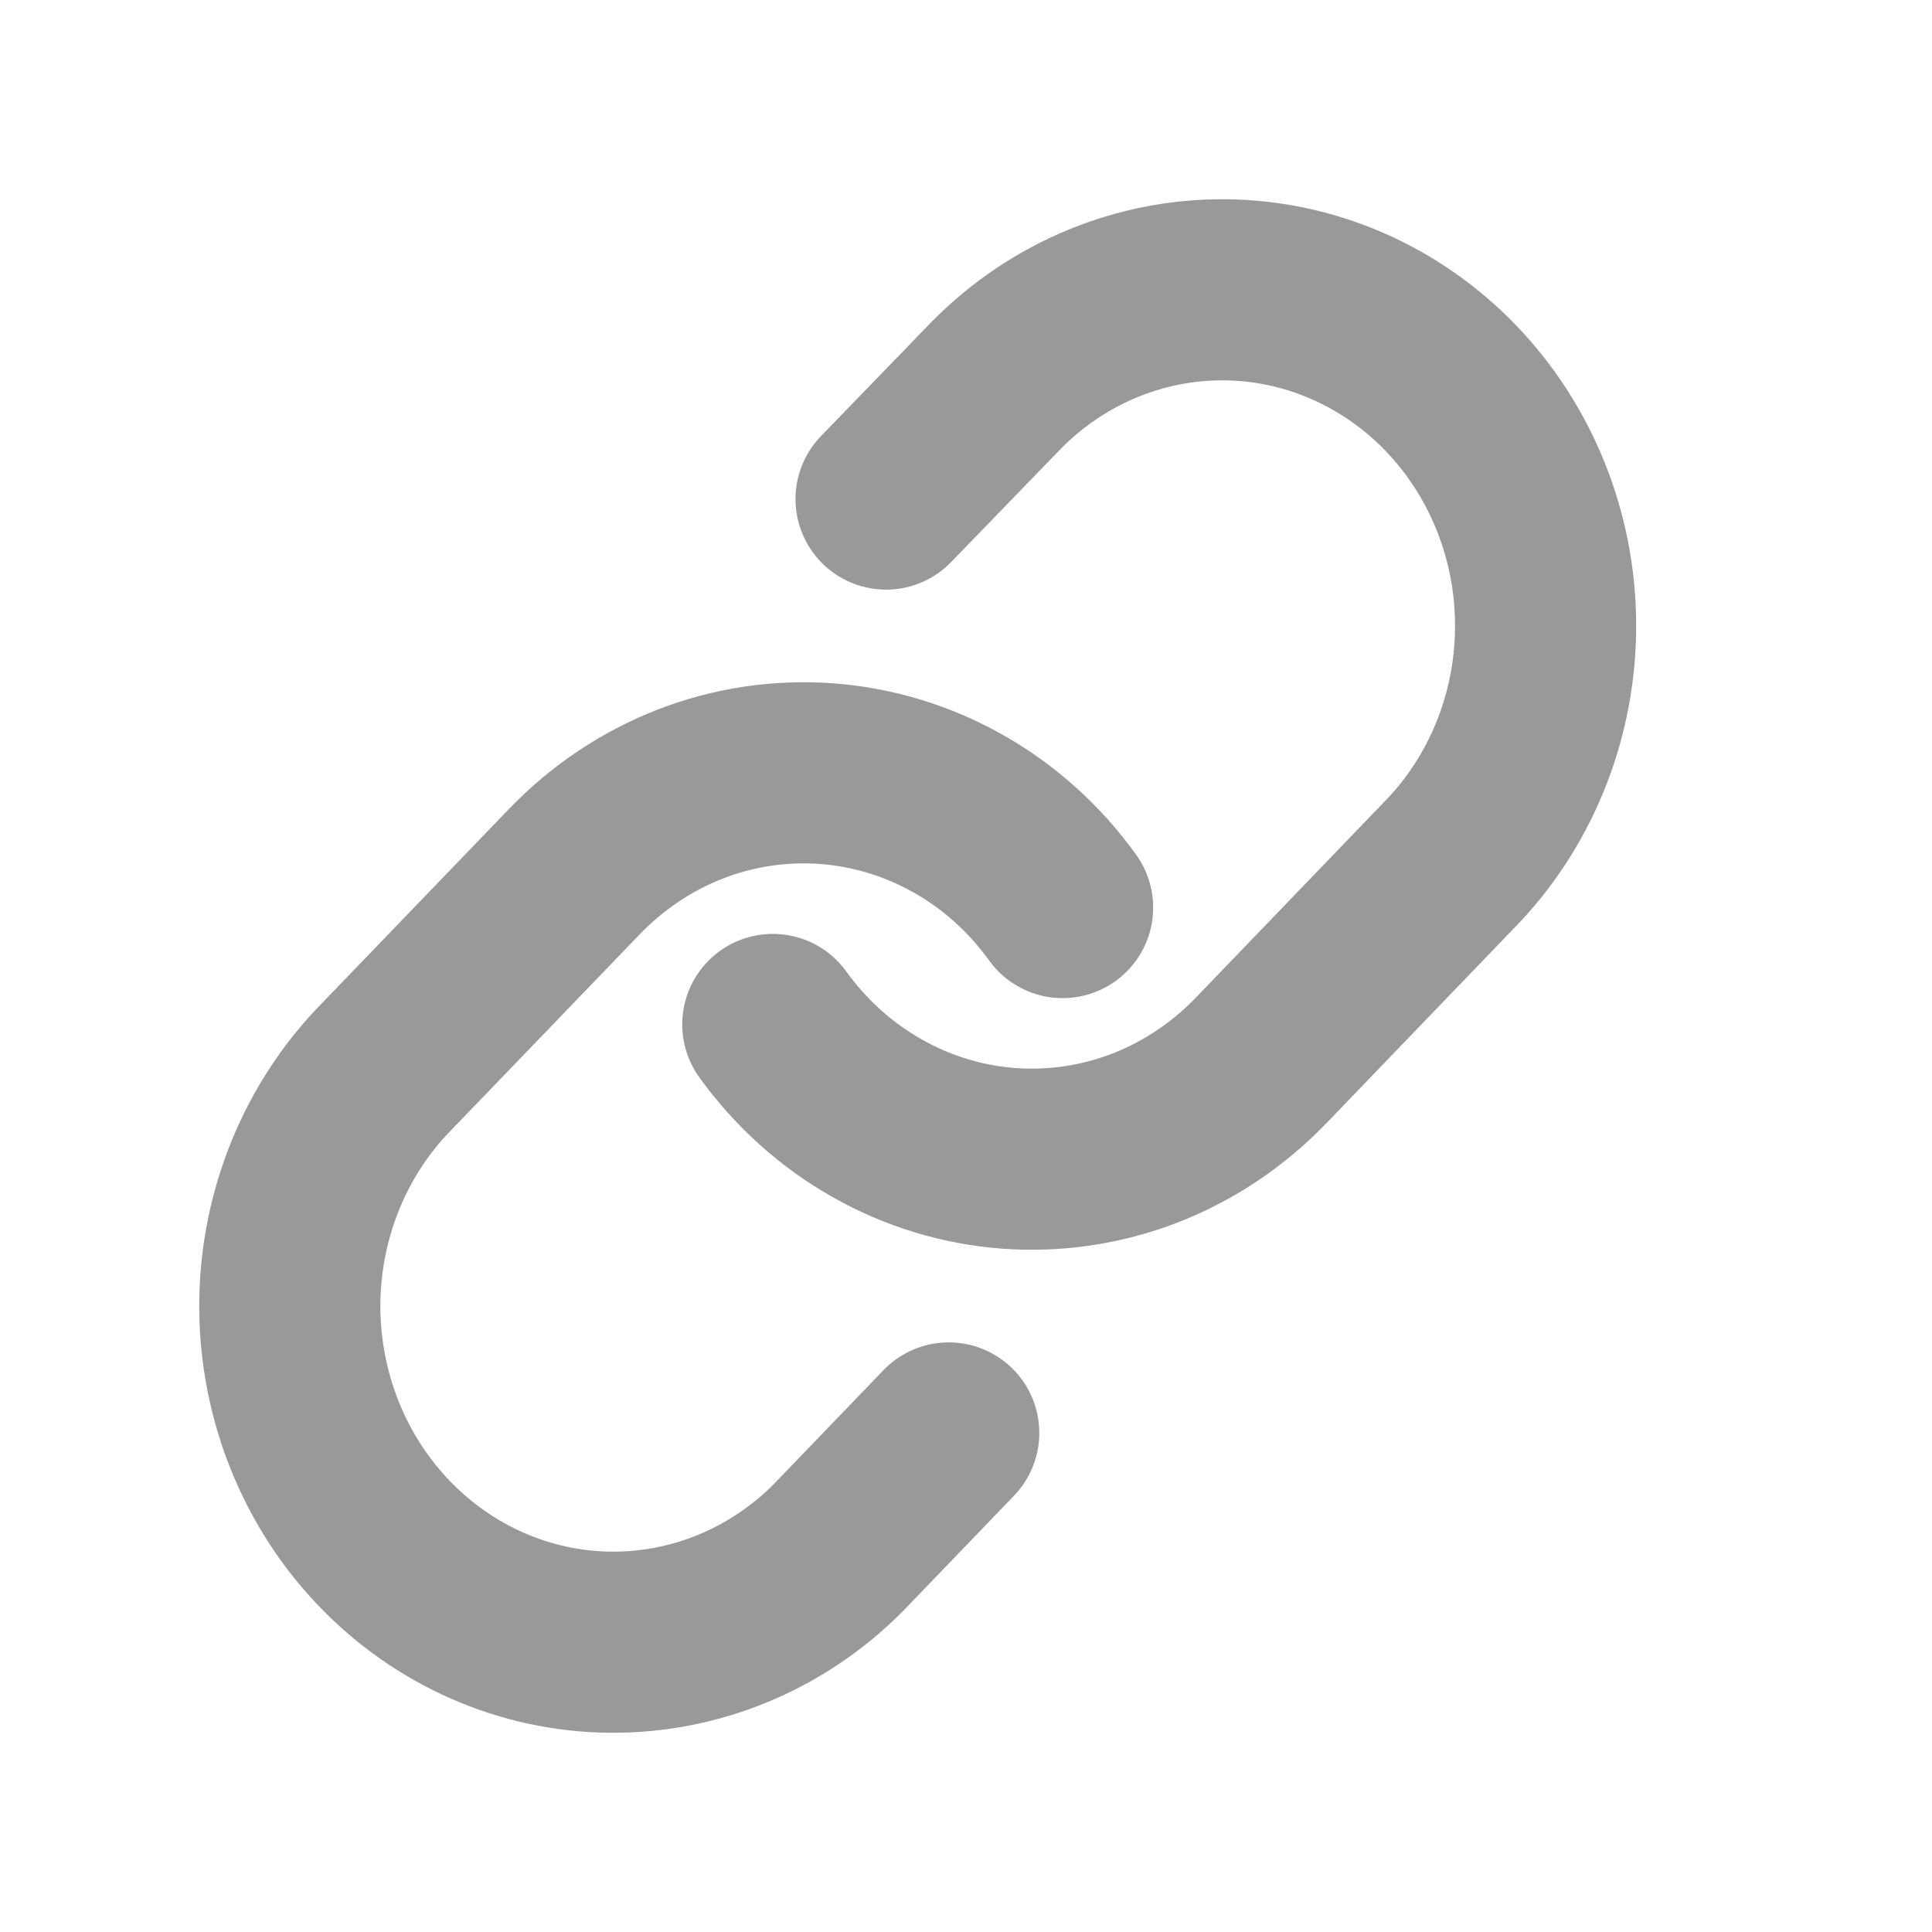
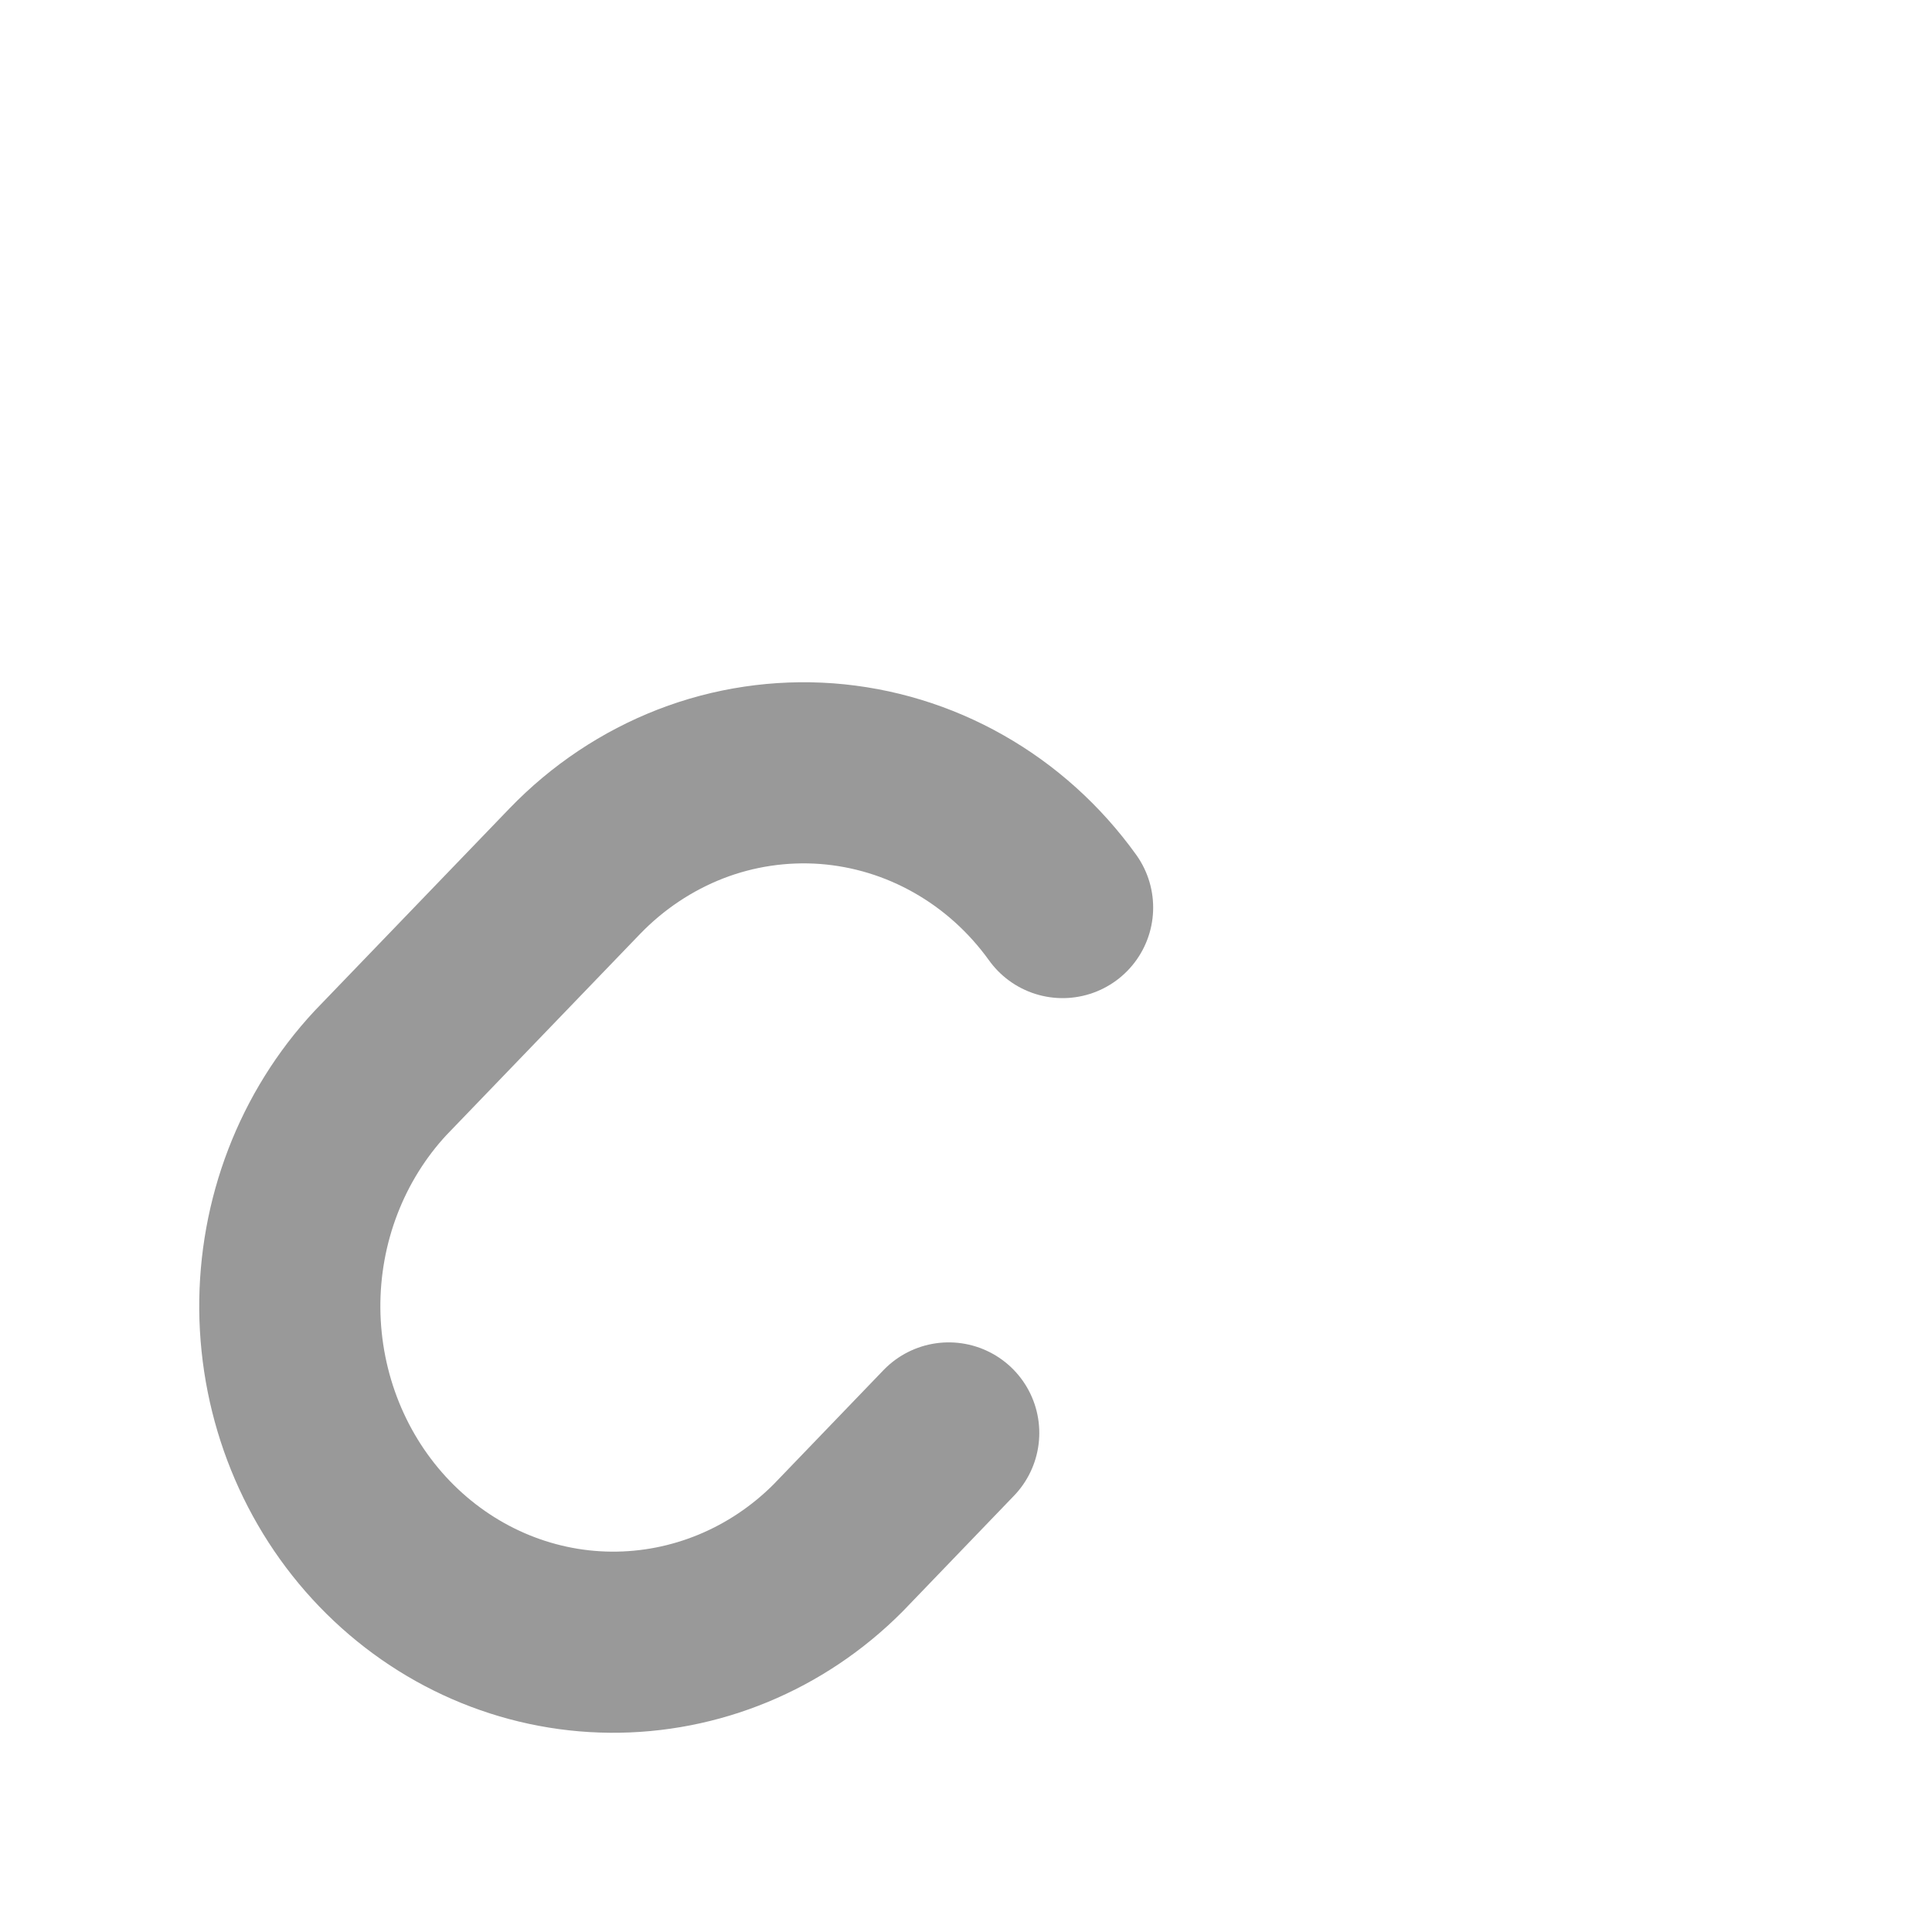
<svg xmlns="http://www.w3.org/2000/svg" width="16" height="16" viewBox="0 0 16 16" fill="none">
-   <path d="M6.4 8.484C6.631 8.804 6.924 9.068 7.261 9.259C7.598 9.451 7.971 9.564 8.354 9.593C8.738 9.621 9.122 9.564 9.482 9.425C9.842 9.285 10.169 9.067 10.441 8.785L12.048 7.115C12.536 6.591 12.806 5.888 12.8 5.158C12.794 4.429 12.512 3.731 12.016 3.215C11.519 2.699 10.847 2.406 10.144 2.4C9.442 2.394 8.765 2.674 8.26 3.181L7.338 4.133" stroke="#999999" stroke-width="1.5" stroke-linecap="round" stroke-linejoin="round" />
  <path d="M8.8 7.516C8.57 7.196 8.277 6.932 7.94 6.741C7.602 6.549 7.23 6.436 6.846 6.407C6.463 6.379 6.078 6.436 5.719 6.575C5.359 6.715 5.032 6.933 4.76 7.215L3.152 8.885C2.664 9.409 2.394 10.112 2.4 10.842C2.407 11.571 2.688 12.269 3.185 12.785C3.682 13.301 4.354 13.594 5.056 13.6C5.759 13.606 6.436 13.326 6.941 12.819L7.857 11.867" stroke="#999999" stroke-width="1.5" stroke-linecap="round" stroke-linejoin="round" />
</svg>